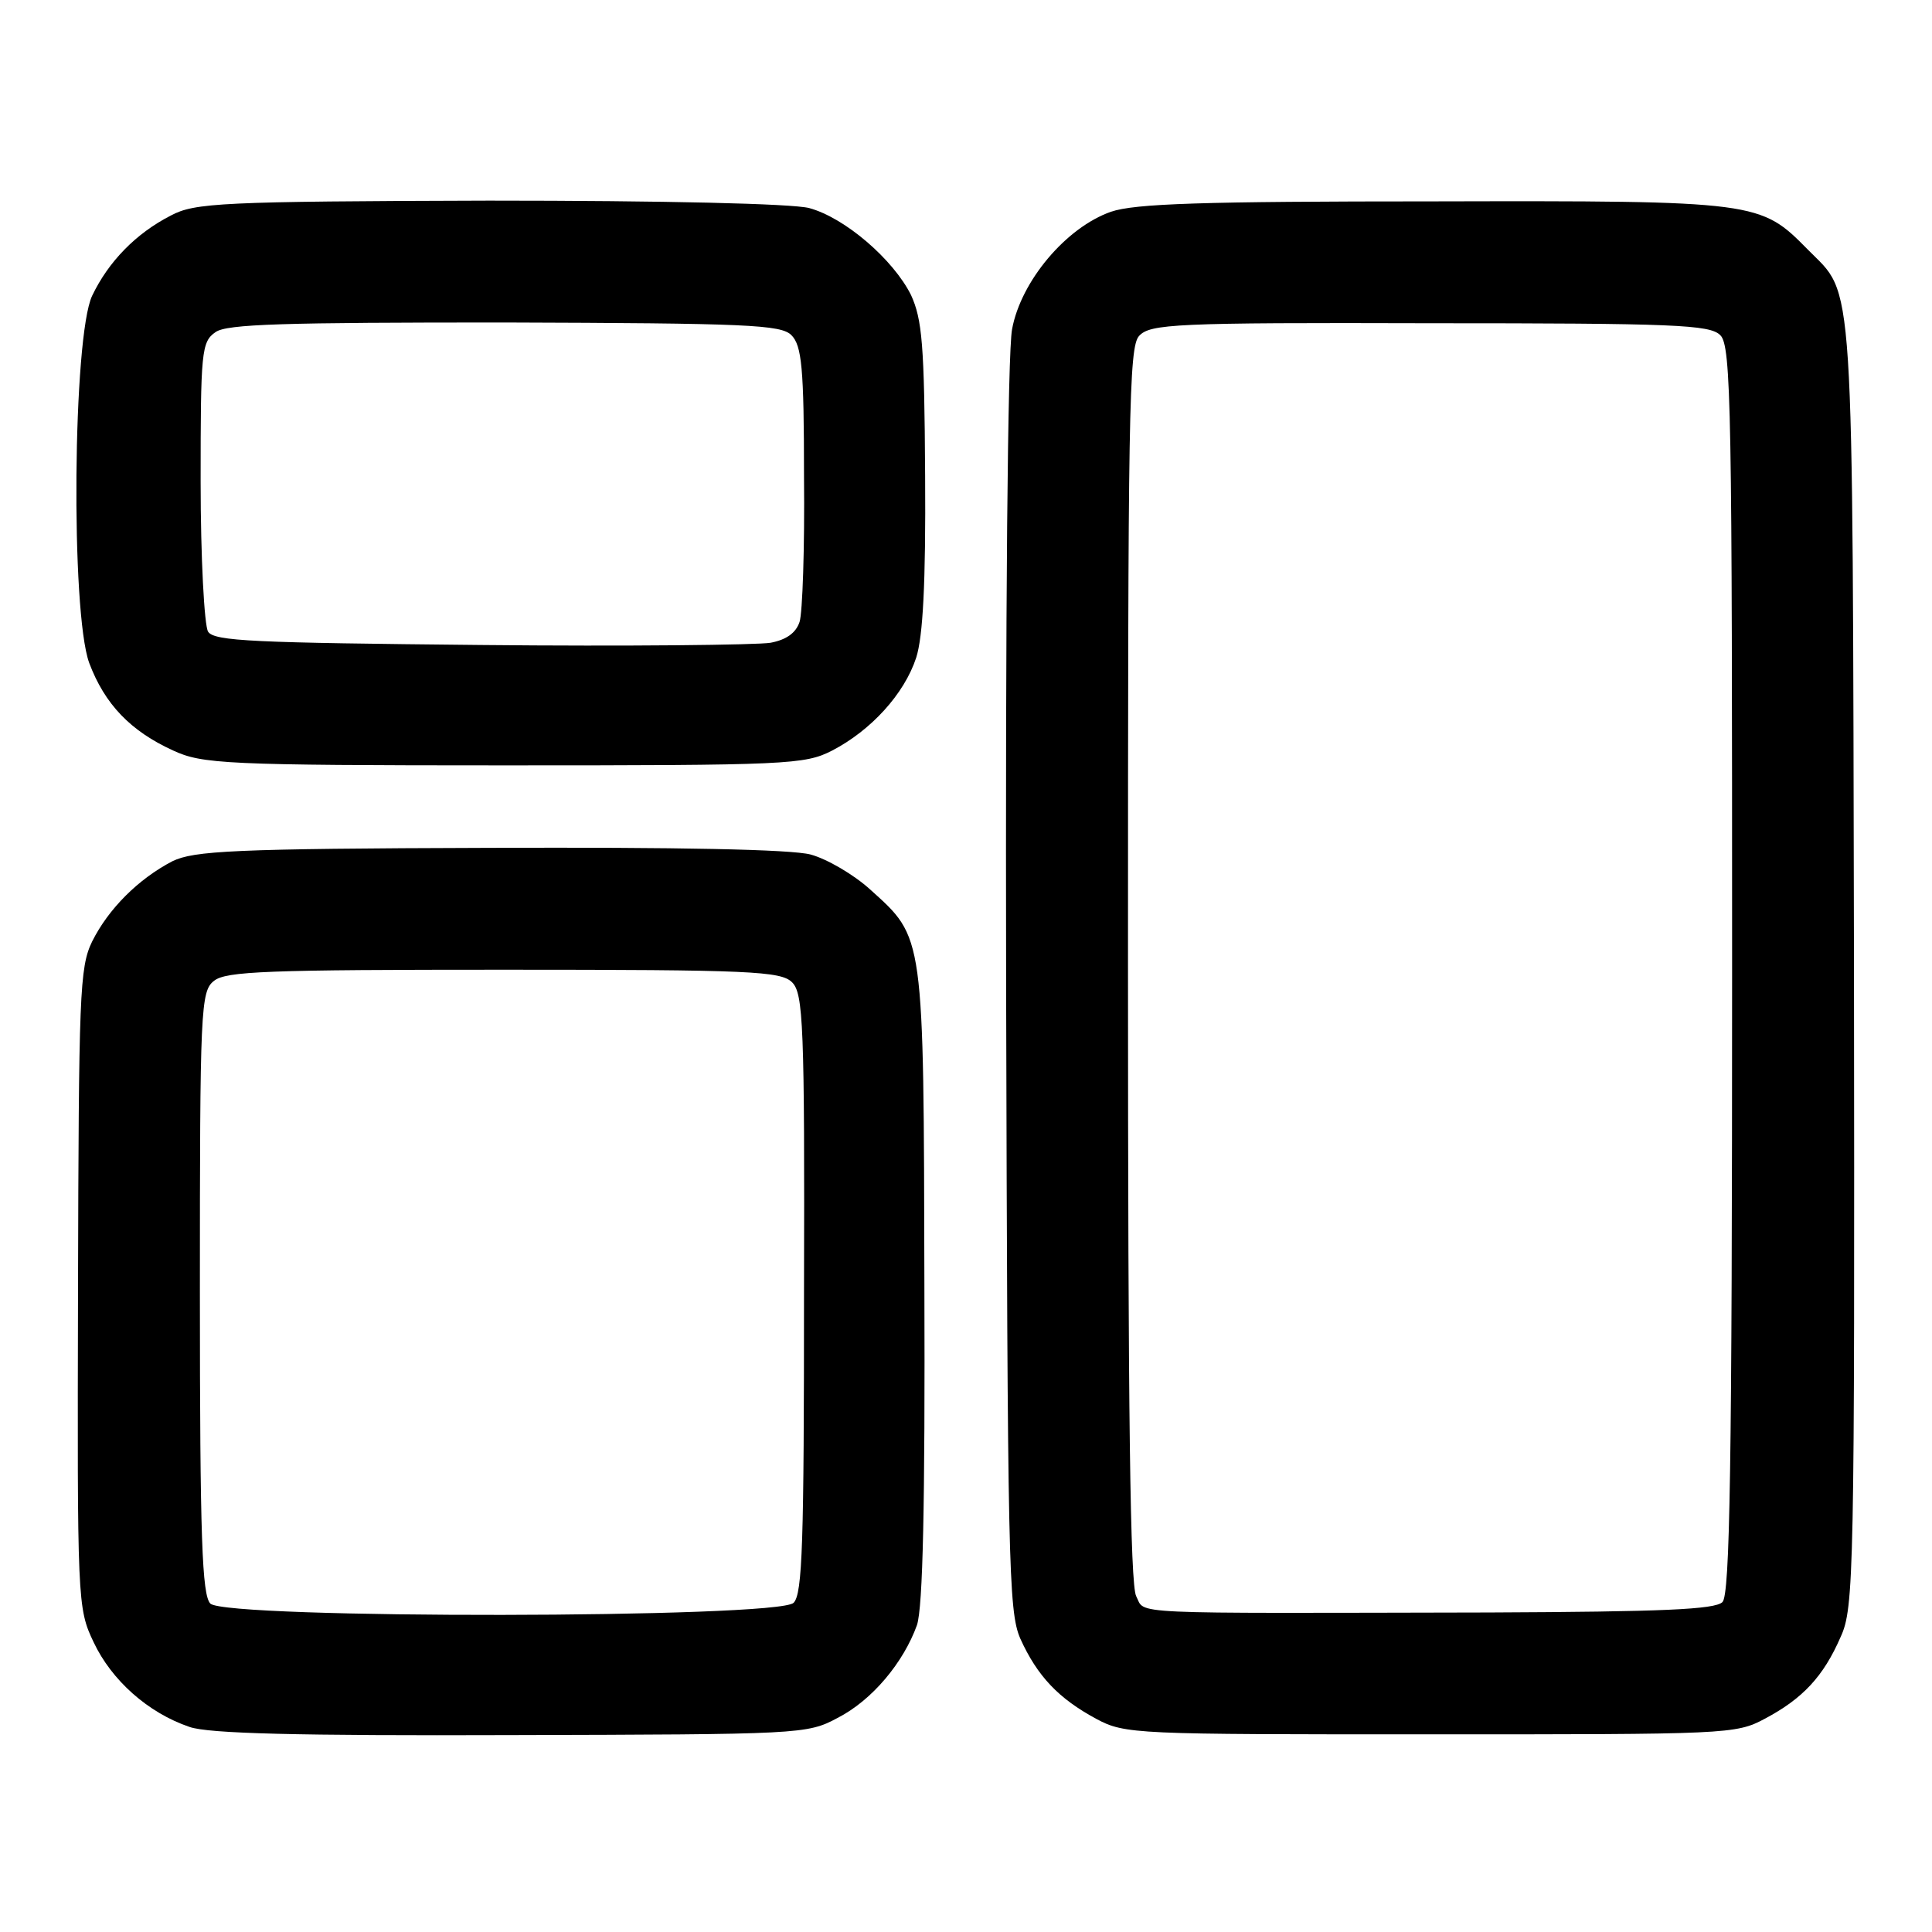
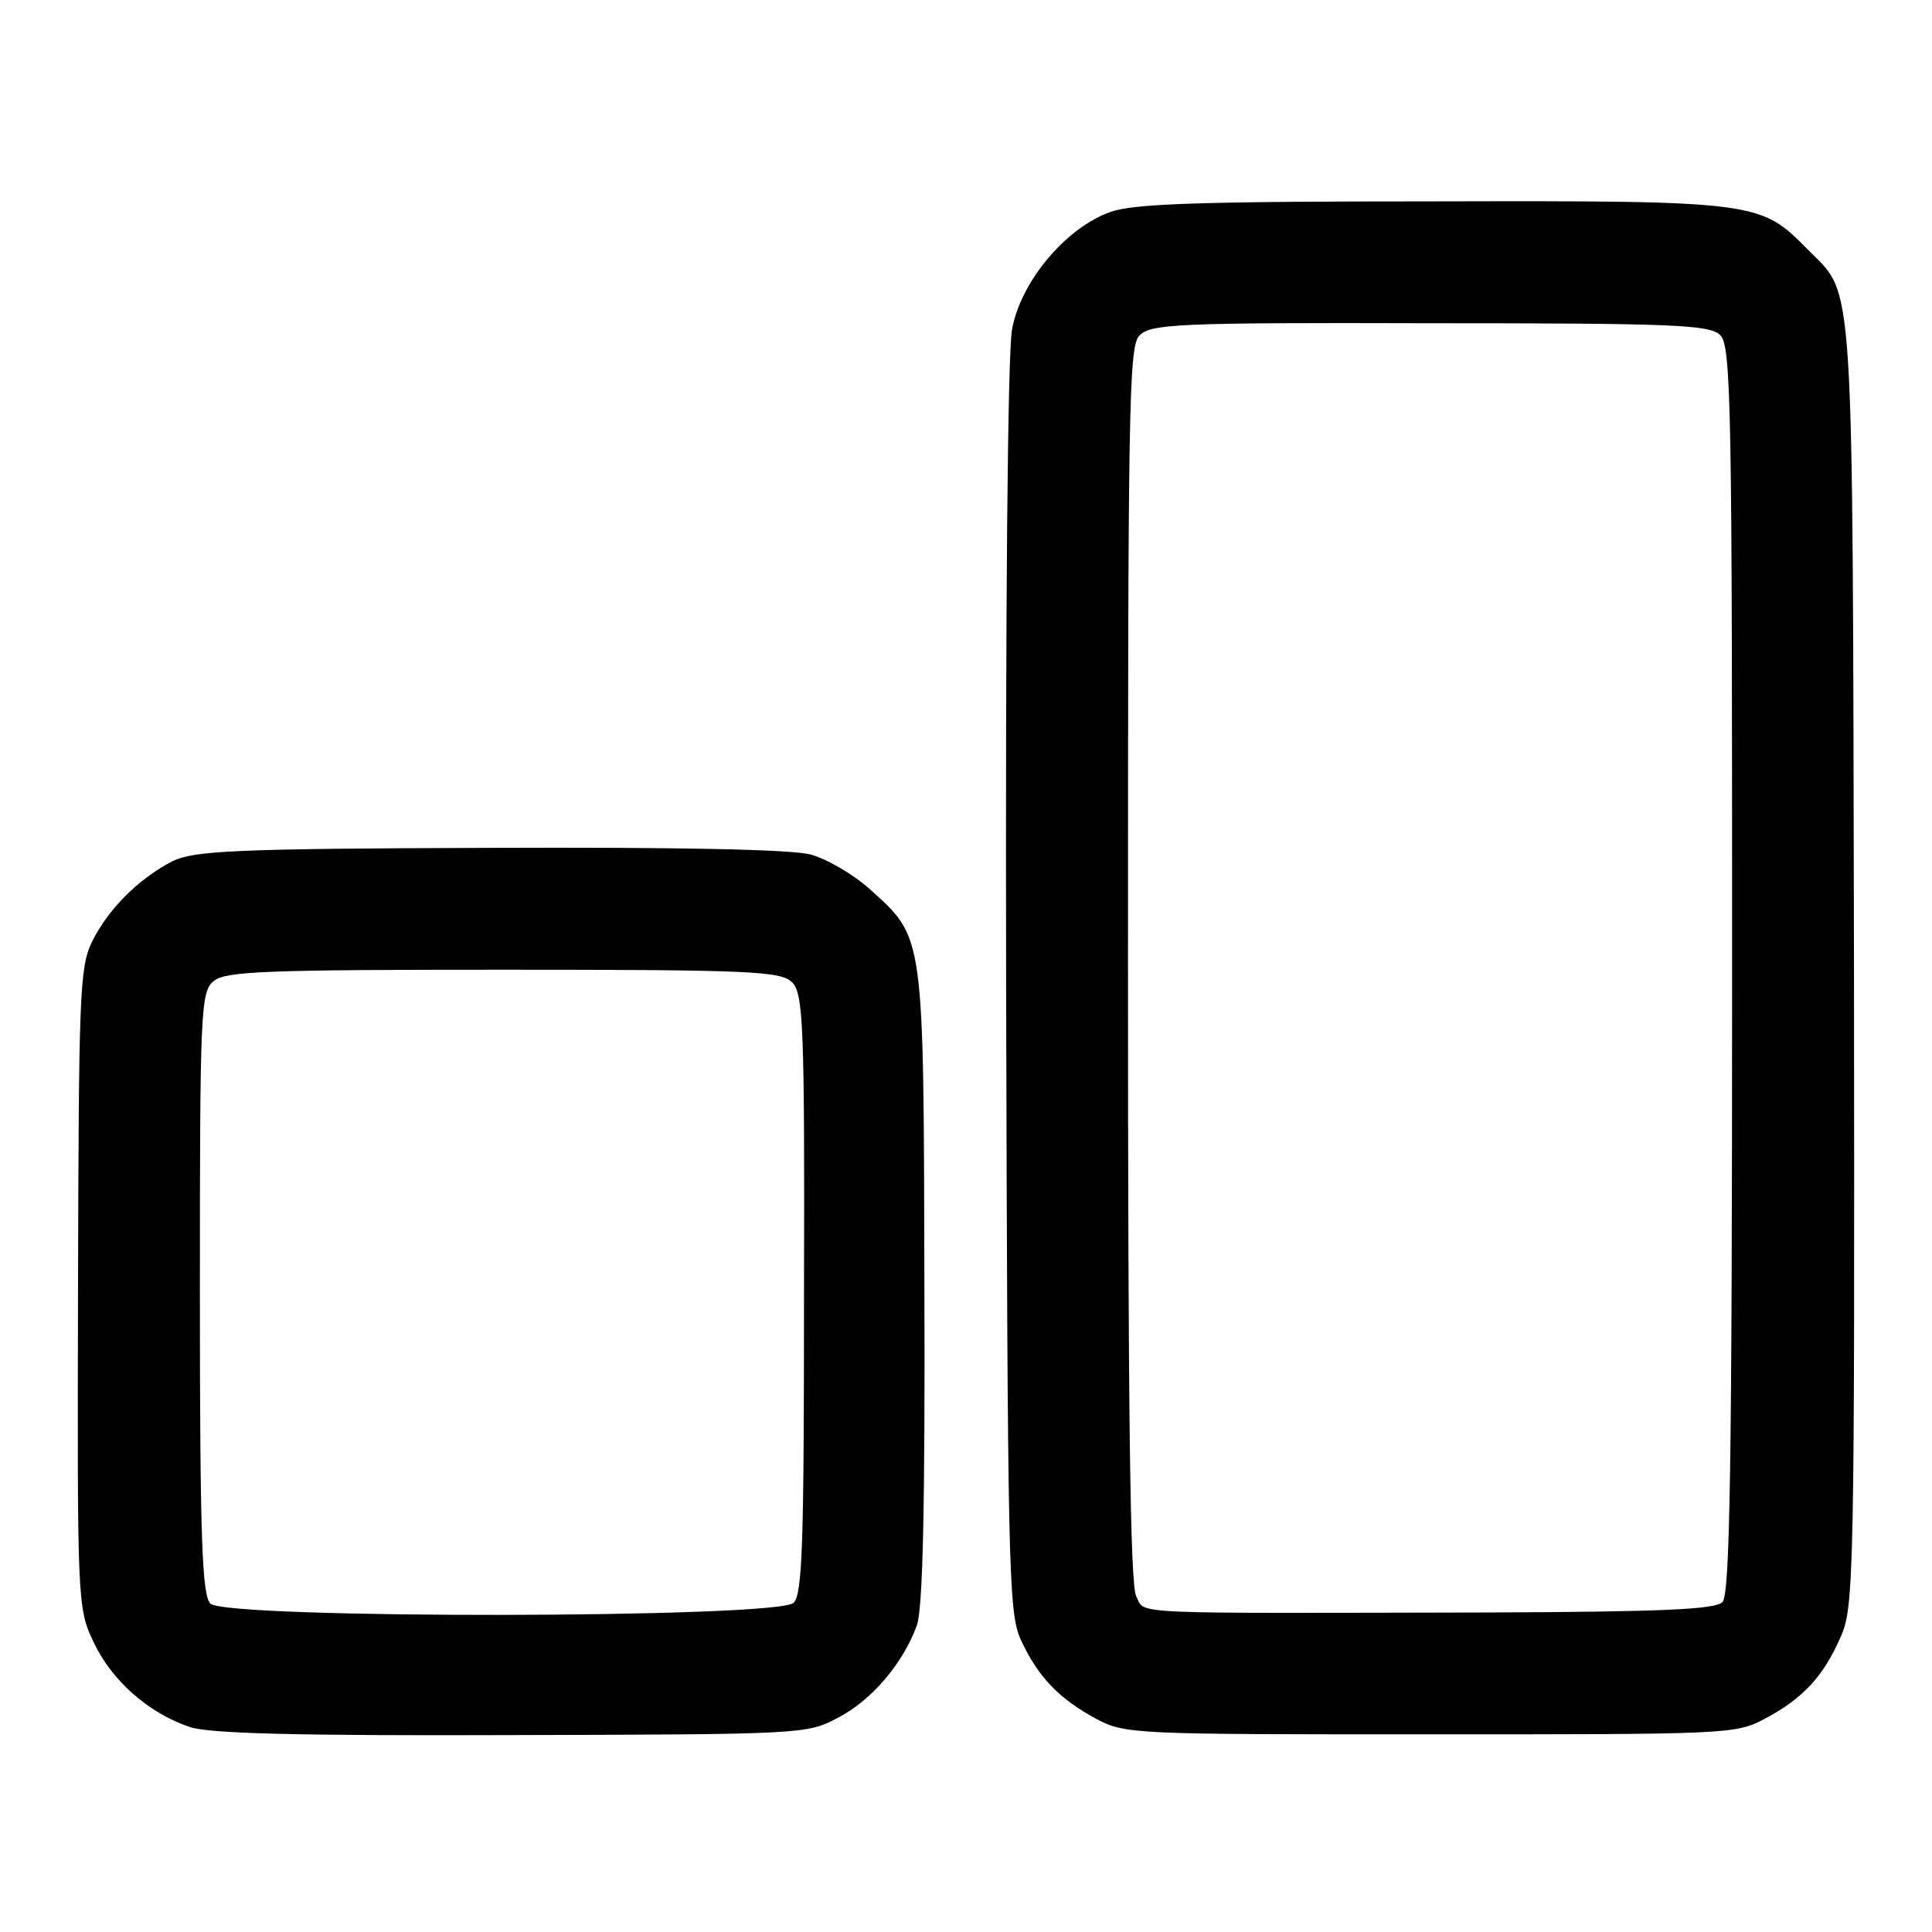
<svg xmlns="http://www.w3.org/2000/svg" version="1.0" width="260pt" height="260pt" viewBox="0 0 260 260" preserveAspectRatio="xMidYMid meet">
  <g transform="translate(0,260) scale(0.1,-0.1)" fill="#000000" stroke="none">
-     <path d="M230 2310 c-47 -24 -84 -62 -106 -108 -26 -55 -29 -425 -4 -494 21 -56 56 -92 113 -118 39 -18 69 -20 445 -20 383 0 405 1 442 20 52 27 97 76 113 125 9 28 13 100 12 245 -1 177 -4 210 -19 243 -24 48 -89 104 -137 117 -23 6 -195 10 -431 10 -361 -1 -396 -3 -428 -20z m835 -161 c14 -14 17 -44 17 -190 1 -96 -2 -184 -6 -196 -5 -15 -18 -24 -39 -28 -18 -3 -193 -5 -390 -3 -305 3 -359 5 -367 18 -5 8 -10 99 -10 202 0 174 1 188 20 201 15 11 92 13 389 13 327 -1 372 -3 386 -17z" />
    <path d="M1495 2315 c-60 -21 -121 -93 -133 -158 -6 -32 -9 -377 -8 -887 2 -772 3 -838 19 -875 23 -51 52 -81 102 -108 39 -21 52 -21 450 -21 399 0 411 0 450 21 51 27 79 57 102 110 18 39 19 83 18 905 -2 948 1 898 -62 962 -64 65 -67 66 -503 65 -313 0 -403 -3 -435 -14z m820 -166 c15 -14 16 -101 16 -854 0 -674 -3 -841 -13 -851 -10 -10 -81 -13 -313 -14 -499 -1 -463 -3 -476 22 -8 16 -11 241 -11 850 0 742 1 831 15 846 15 16 47 18 391 17 330 0 377 -2 391 -16z" />
    <path d="M232 1441 c-46 -24 -86 -64 -108 -108 -17 -35 -18 -71 -19 -467 -1 -421 -1 -430 21 -476 24 -51 73 -95 129 -114 25 -9 146 -12 433 -11 389 1 398 1 439 23 47 24 89 75 107 125 8 24 11 162 10 458 -1 475 0 466 -73 532 -22 20 -58 41 -80 47 -26 7 -179 10 -433 9 -345 -1 -397 -4 -426 -18z m834 -163 c15 -15 17 -57 16 -418 0 -336 -2 -405 -14 -417 -21 -21 -764 -22 -785 -1 -11 12 -14 86 -14 419 0 382 1 405 19 419 16 13 72 15 390 15 333 0 373 -2 388 -17z" />
  </g>
</svg>